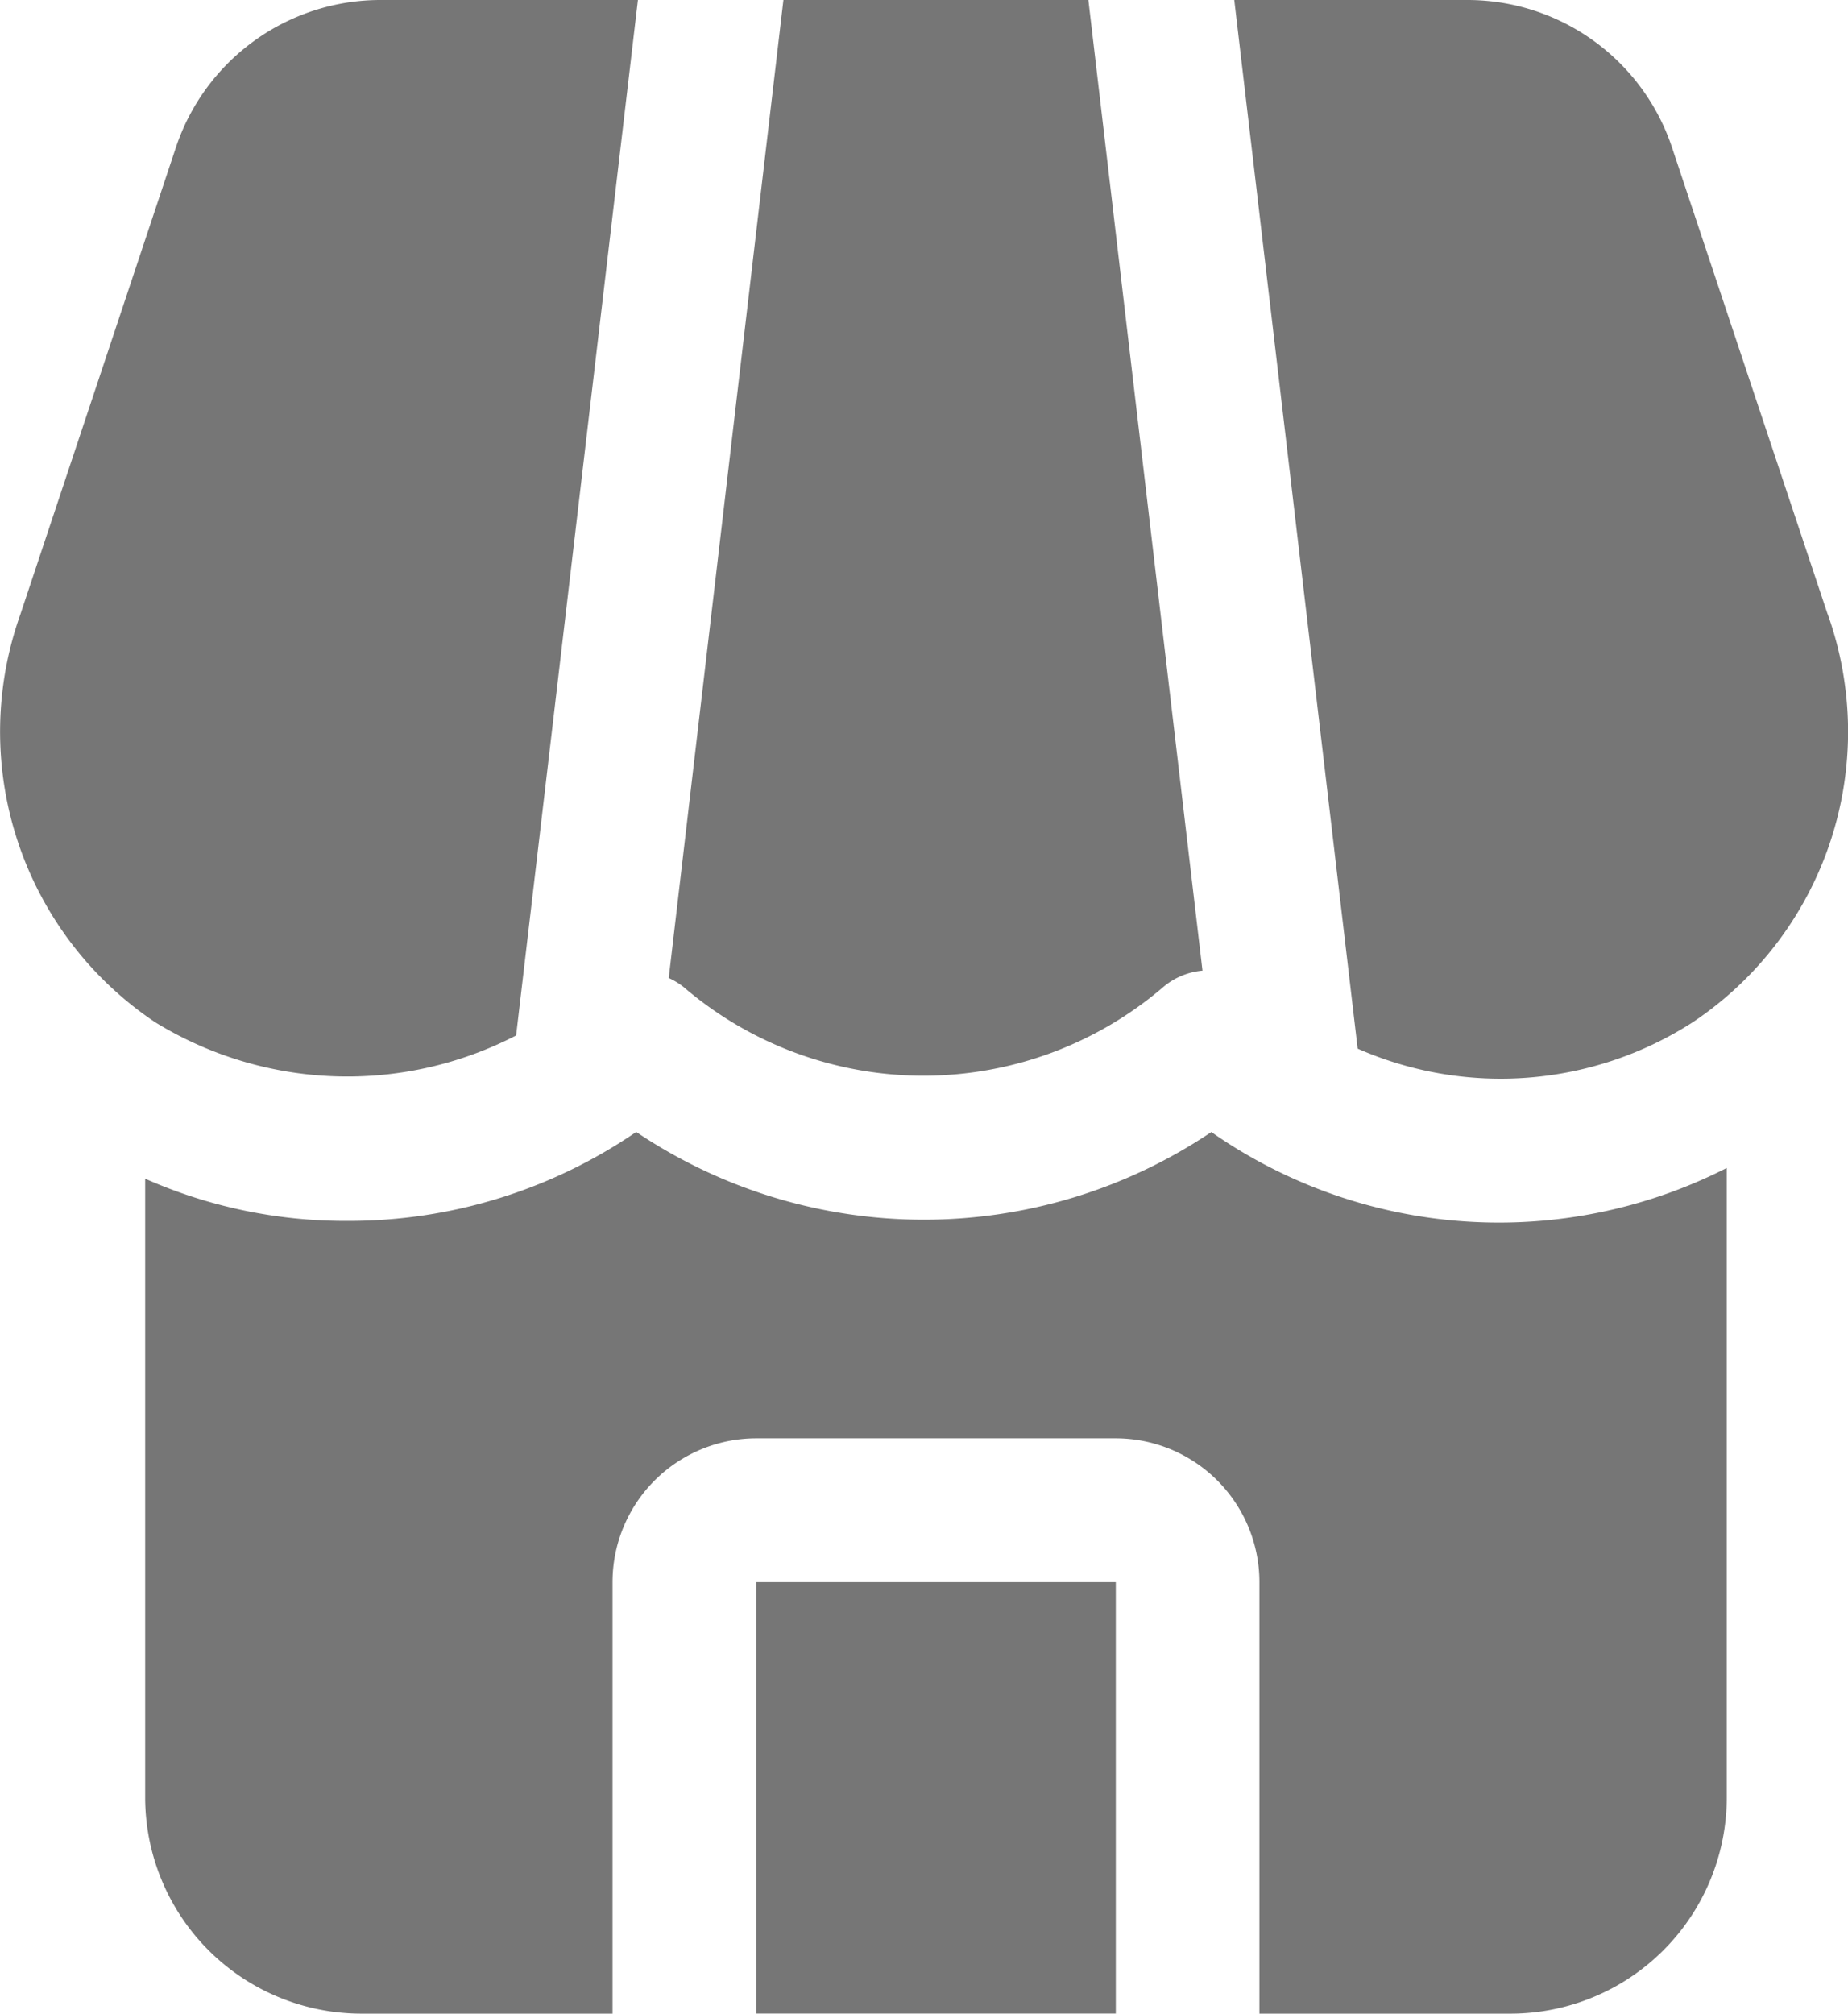
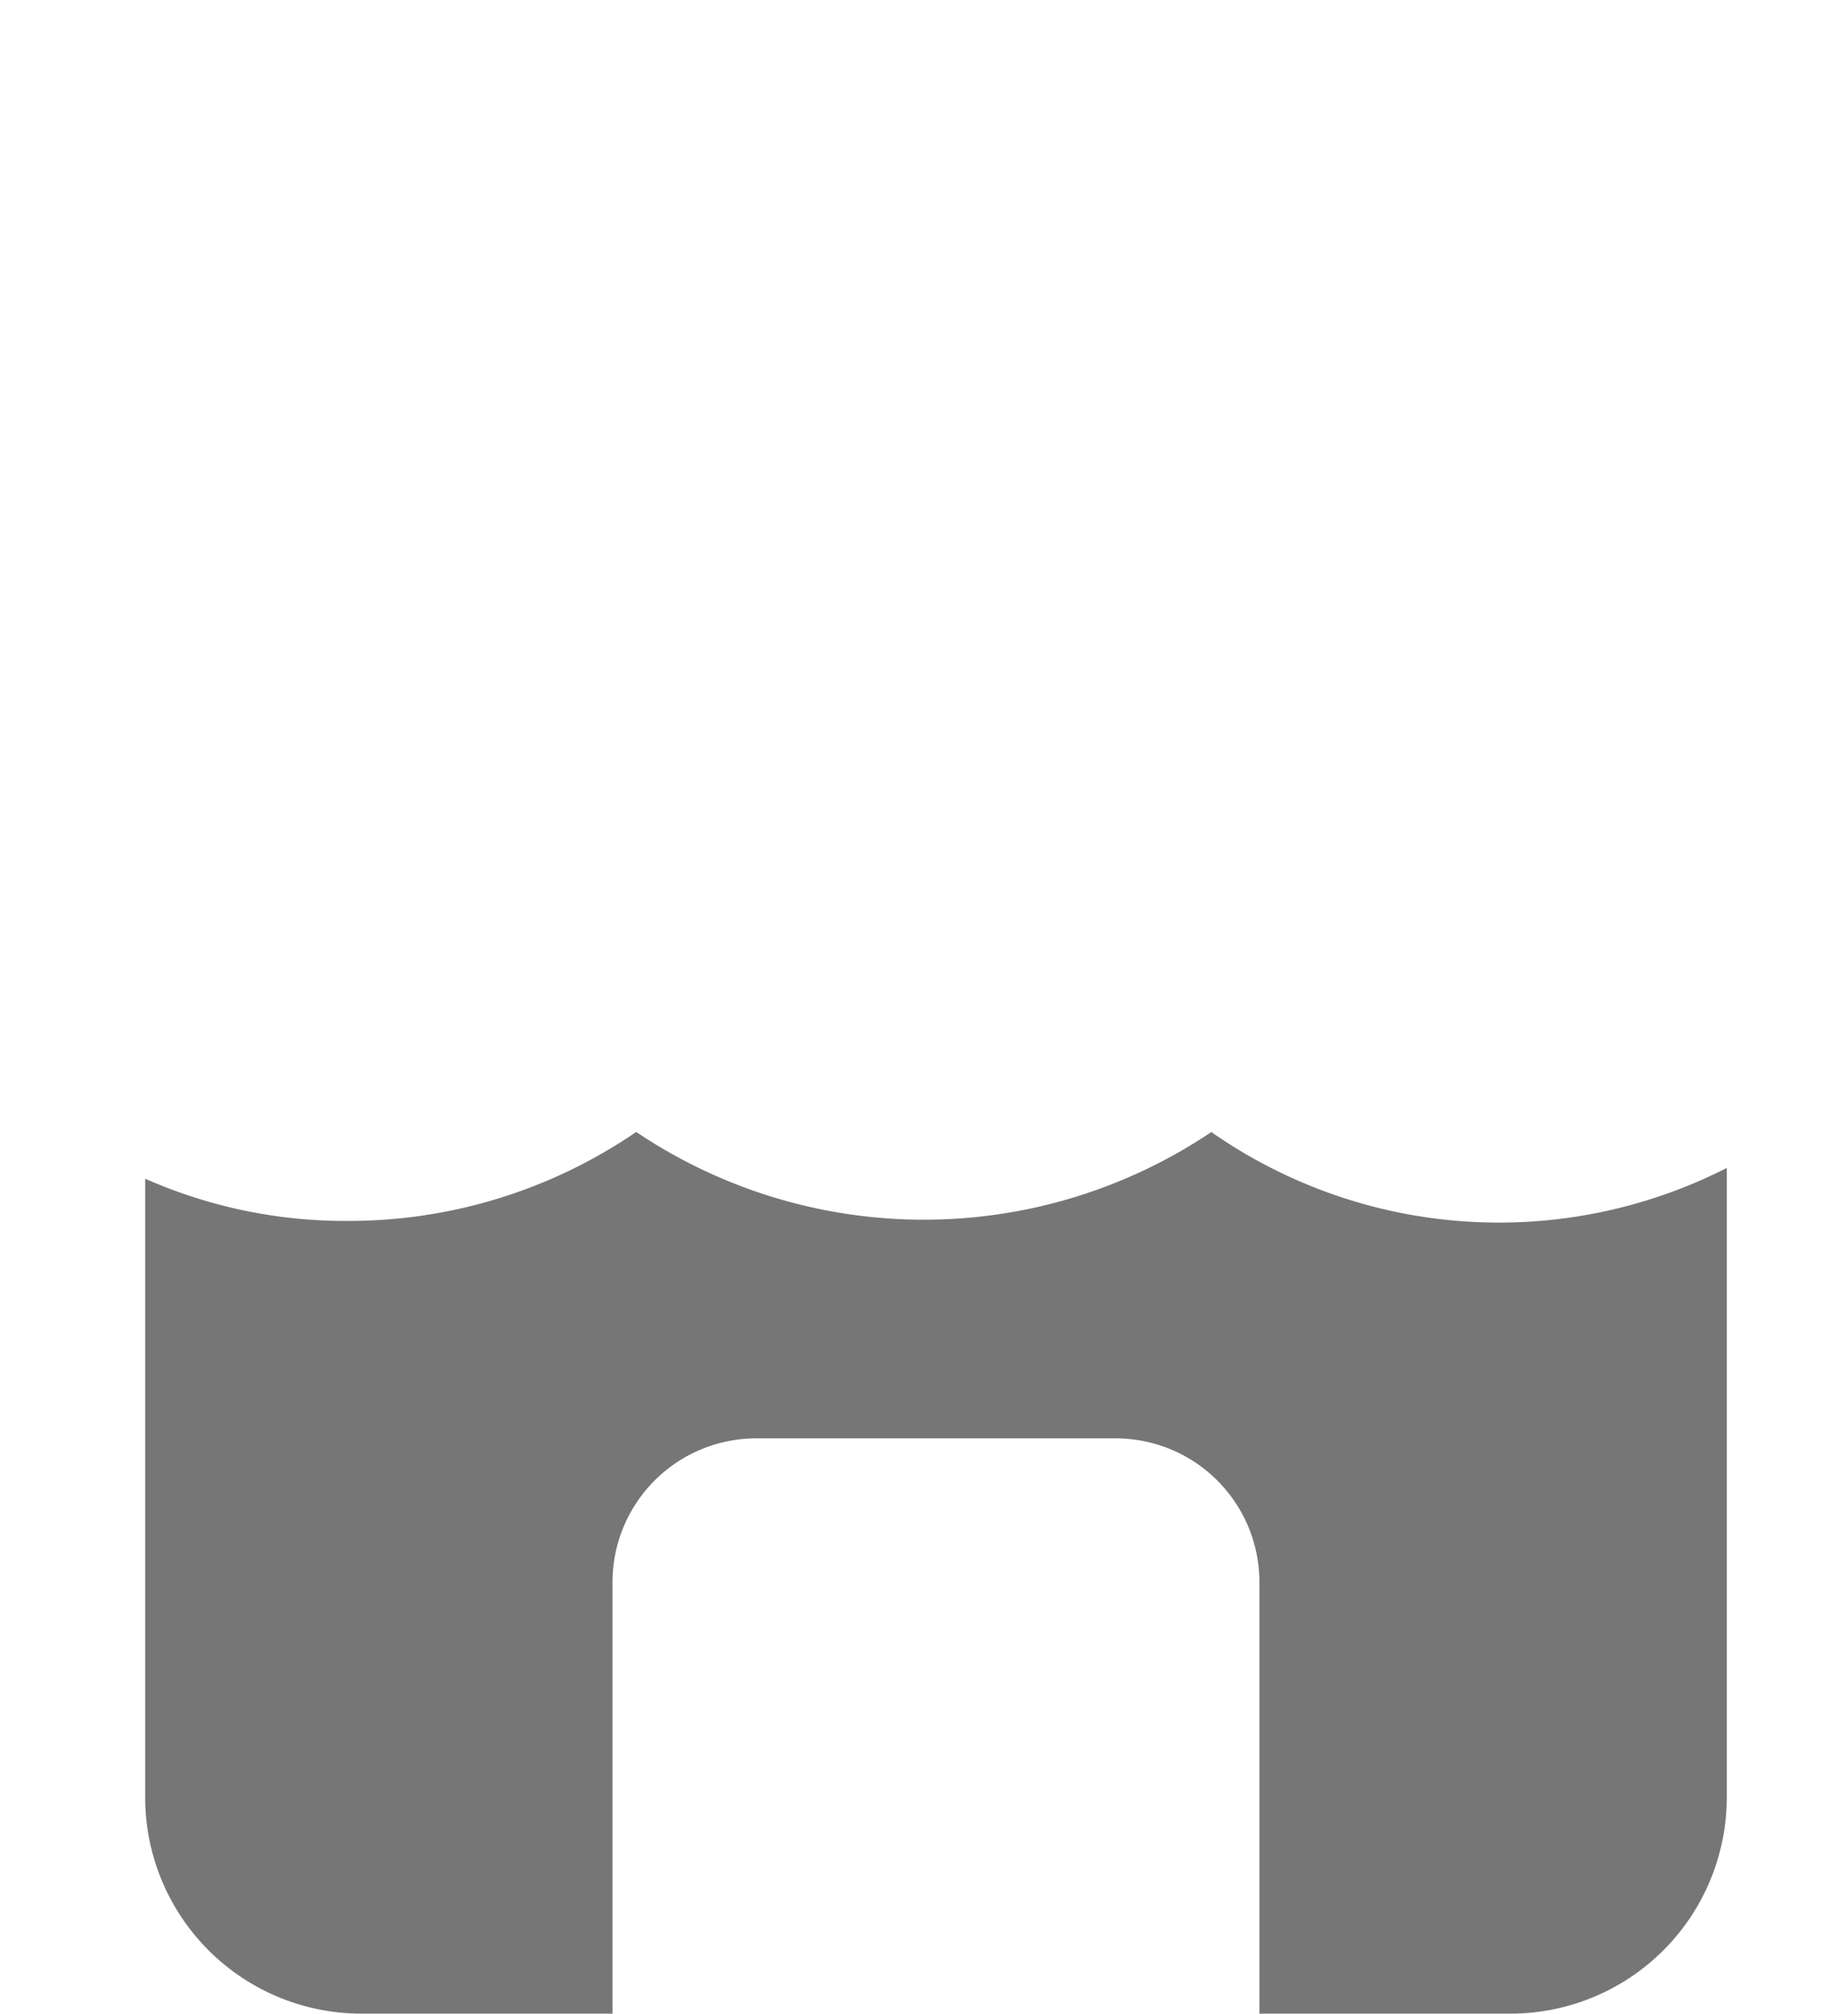
<svg xmlns="http://www.w3.org/2000/svg" width="22.851" height="24.894" viewBox="0 0 22.851 24.894">
  <g id="Layer_2" data-name="Layer 2" transform="translate(-2.981 -2)">
    <path id="Path_4628" data-name="Path 4628" d="M18.185,17.74a6.372,6.372,0,0,1-7.113,0,6.291,6.291,0,0,1-3.574,1.1A6.111,6.111,0,0,1,5,18.318v7.655A2.675,2.675,0,0,0,7.667,28.64h3.112V23.306a1.778,1.778,0,0,1,1.778-1.778H17a1.778,1.778,0,0,1,1.778,1.778V28.64h3.112a2.675,2.675,0,0,0,2.667-2.667V18.185a6.209,6.209,0,0,1-6.375-.445Z" transform="translate(-0.224 -1.746)" fill="#767676" />
-     <path id="Path_4629" data-name="Path 4629" d="M13.5,24h4.445v5.334H13.5Z" transform="translate(-1.167 -2.441)" fill="#767676" />
-     <path id="Path_4630" data-name="Path 4630" d="M9.363,14.8,10.869,2H7.685A2.667,2.667,0,0,0,5.156,3.823L3.234,9.592A4.322,4.322,0,0,0,4.9,14.638a4.543,4.543,0,0,0,4.461.164Z" transform="translate(0 0)" fill="#767676" />
-     <path id="Path_4631" data-name="Path 4631" d="M27.484,9.592,25.56,3.823A2.667,2.667,0,0,0,23.03,2H20.147l1.526,12.964a4.39,4.39,0,0,0,4.143-.326,4.319,4.319,0,0,0,1.669-5.046Z" transform="translate(-1.904)" fill="#767676" />
-     <path id="Path_4632" data-name="Path 4632" d="M18.4,14.2A.867.867,0,0,1,18.882,14L17.471,2H13.7L12.282,14.091a.842.842,0,0,1,.188.115A4.559,4.559,0,0,0,18.4,14.2Z" transform="translate(-1.032 0)" fill="#767676" />
  </g>
</svg>